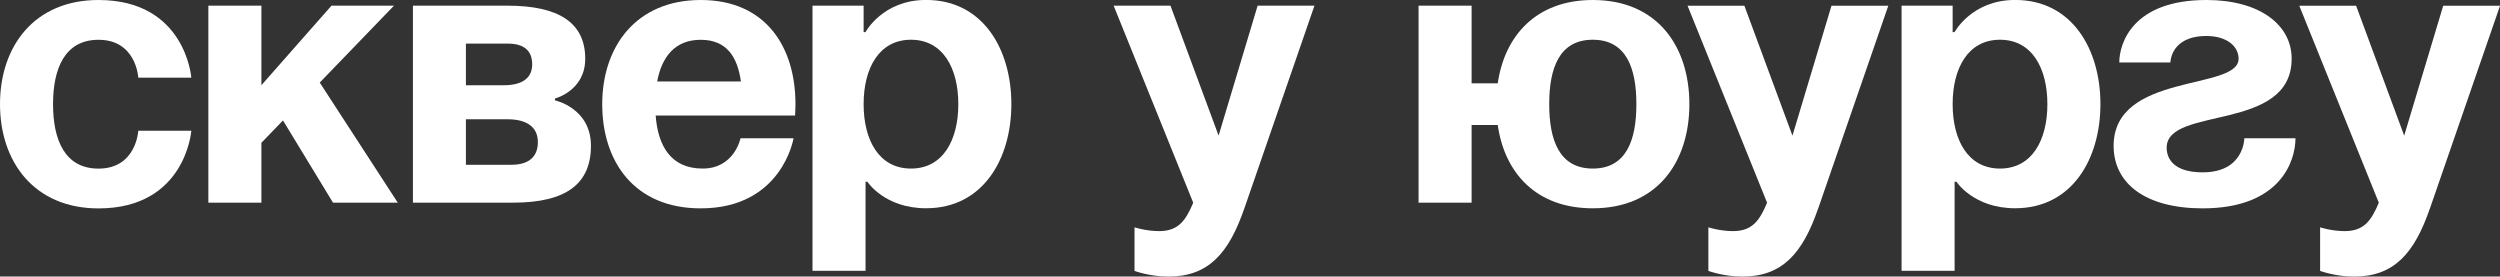
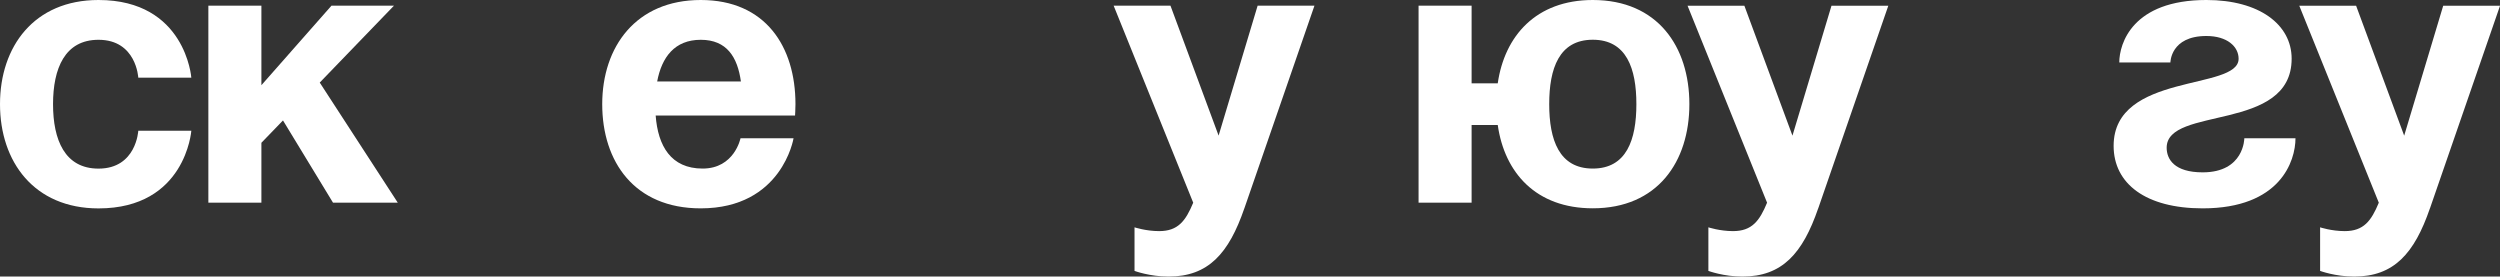
<svg xmlns="http://www.w3.org/2000/svg" id="_Слой_1" viewBox="0 0 494.46 54.69">
  <rect x="0" y="0" width="494.46" height="54.69" fill="#333333" stroke="none" />
  <defs>
    <style>.cls-1{fill:#fff;stroke-width:0px;}</style>
  </defs>
  <path class="cls-1" d="M19.48,0c17.23,0,18.36,15.36,18.36,15.36h-10.49s-.37-7.49-7.87-7.49c-6.67,0-8.99,5.69-8.99,12.74s2.32,12.74,8.99,12.74c7.49,0,7.87-7.49,7.87-7.49h10.49s-1.12,15.36-18.36,15.36C6.74,41.21,0,31.99,0,20.6S6.74,0,19.48,0Z" />
  <path class="cls-1" d="M41.21,1.12h10.49v15.73l13.86-15.73h12.36l-14.68,15.21,15.43,23.75h-12.81l-9.89-16.26-4.27,4.42v11.84h-10.49V1.12Z" />
-   <path class="cls-1" d="M81.66,1.12h18.73c10.11,0,15.36,3.37,15.36,10.49,0,6.37-5.99,7.87-5.99,7.87v.37s7.12,1.5,7.12,8.99-4.87,11.24-15.36,11.24h-19.85V1.12ZM99.64,16.86c3.75,0,5.62-1.5,5.62-4.12s-1.5-4.12-4.87-4.12h-8.24v8.24h7.49ZM92.15,23.6v8.99h8.99c3.37,0,5.24-1.5,5.24-4.5s-2.25-4.5-5.99-4.5h-8.24Z" />
  <path class="cls-1" d="M138.6,0c12.81,0,18.73,9.22,18.73,20.6,0,.9-.08,2.25-.08,2.25h-27.57c.45,5.99,3,10.49,9.29,10.49s7.49-5.99,7.49-5.99h10.49s-2.25,13.86-18.36,13.86c-13.11,0-19.48-9.22-19.48-20.6S125.79,0,138.6,0ZM129.98,16.11h16.56c-.67-4.79-2.77-8.24-7.94-8.24s-7.72,3.45-8.62,8.24Z" />
-   <path class="cls-1" d="M160.7,1.12h10.11v5.24h.37s3.37-6.37,11.99-6.37c11.24,0,16.86,9.74,16.86,20.6s-5.62,20.6-16.86,20.6c-8.24,0-11.61-5.24-11.61-5.24h-.37v17.61h-10.49V1.12ZM180.18,33.34c6.37,0,9.36-5.69,9.36-12.74s-3-12.74-9.36-12.74-9.37,5.69-9.37,12.74,3,12.74,9.37,12.74Z" />
  <path class="cls-1" d="M246.11,41.21c-3.07,8.92-7.12,13.49-14.98,13.49-3.75,0-6.74-1.12-6.74-1.12v-8.62s2.25.75,4.87.75c3.75,0,5.24-2.02,6.74-5.62L220.26,1.12h11.24l9.52,25.7,7.72-25.7h11.24l-13.86,40.08Z" />
  <path class="cls-1" d="M291.06,16.48h5.17c1.35-9.36,7.57-16.48,18.8-16.48,12.81,0,19.1,9.22,19.1,20.6s-6.29,20.6-19.1,20.6c-11.24,0-17.46-7.04-18.8-16.48h-5.17v15.36h-10.49V1.12h10.49v15.36ZM315.03,33.34c6.67,0,8.62-5.69,8.62-12.74s-1.95-12.74-8.62-12.74-8.62,5.69-8.62,12.74,1.95,12.74,8.62,12.74Z" />
  <path class="cls-1" d="M359.61,41.21c-3.07,8.92-7.12,13.49-14.98,13.49-3.75,0-6.74-1.12-6.74-1.12v-8.62s2.25.75,4.87.75c3.75,0,5.25-2.02,6.74-5.62l-15.73-38.96h11.24l9.51,25.7,7.72-25.7h11.24l-13.86,40.08Z" />
-   <path class="cls-1" d="M376.09,1.12h10.11v5.24h.38s3.37-6.37,11.99-6.37c11.24,0,16.86,9.74,16.86,20.6s-5.62,20.6-16.86,20.6c-8.24,0-11.61-5.24-11.61-5.24h-.37v17.61h-10.49V1.12ZM395.57,33.34c6.37,0,9.37-5.69,9.37-12.74s-3-12.74-9.37-12.74-9.37,5.69-9.37,12.74,3,12.74,9.37,12.74Z" />
  <path class="cls-1" d="M454.01,27.35c0,4.5-3,13.86-18.36,13.86-11.24,0-17.61-4.87-17.61-12.36,0-14.61,24.72-10.86,24.72-17.23,0-2.4-2.25-4.5-6.37-4.5-7.12,0-7.12,5.24-7.12,5.24h-10.11c0-3.75,2.62-12.36,17.23-12.36,10.49,0,16.86,4.87,16.86,11.61,0,14.61-24.72,9.29-24.72,17.61,0,2.25,1.5,4.87,7.12,4.87,8.24,0,8.24-6.74,8.24-6.74h10.11Z" />
  <path class="cls-1" d="M480.6,41.21c-3.07,8.92-7.12,13.49-14.98,13.49-3.75,0-6.74-1.12-6.74-1.12v-8.62s2.25.75,4.87.75c3.75,0,5.25-2.02,6.74-5.62l-15.73-38.96h11.24l9.51,25.7,7.72-25.7h11.24l-13.86,40.08Z" />
</svg>